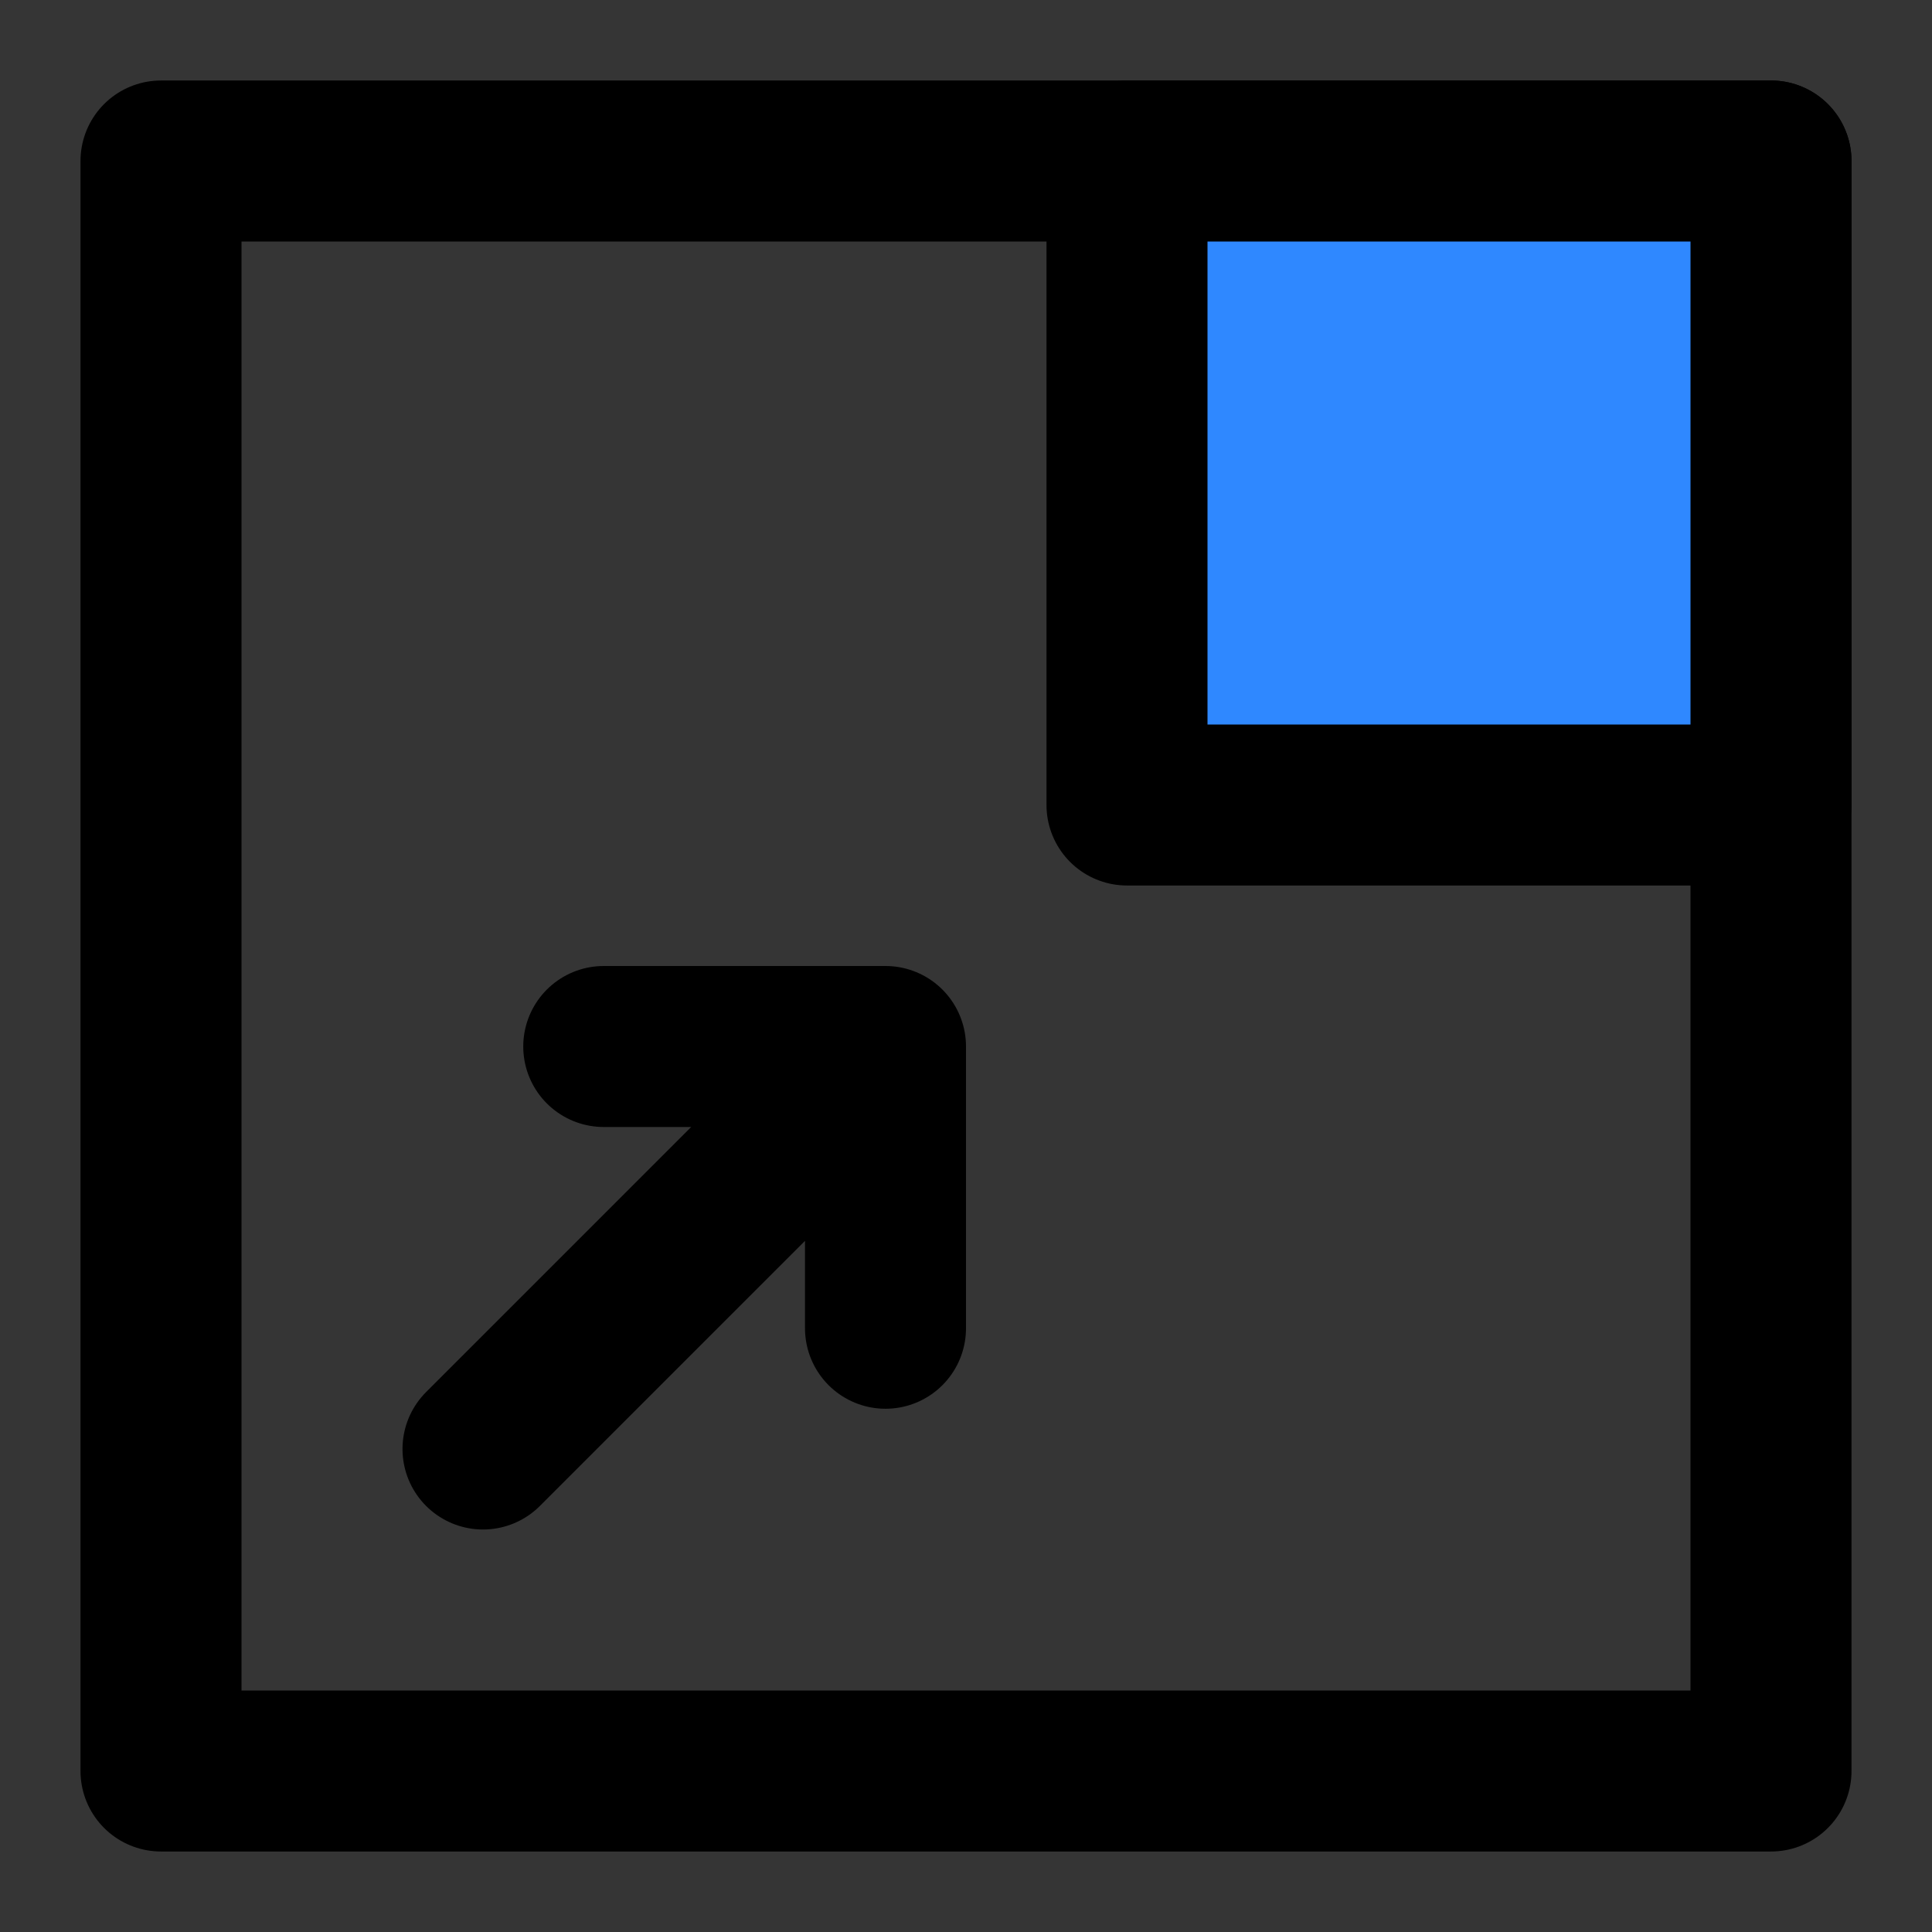
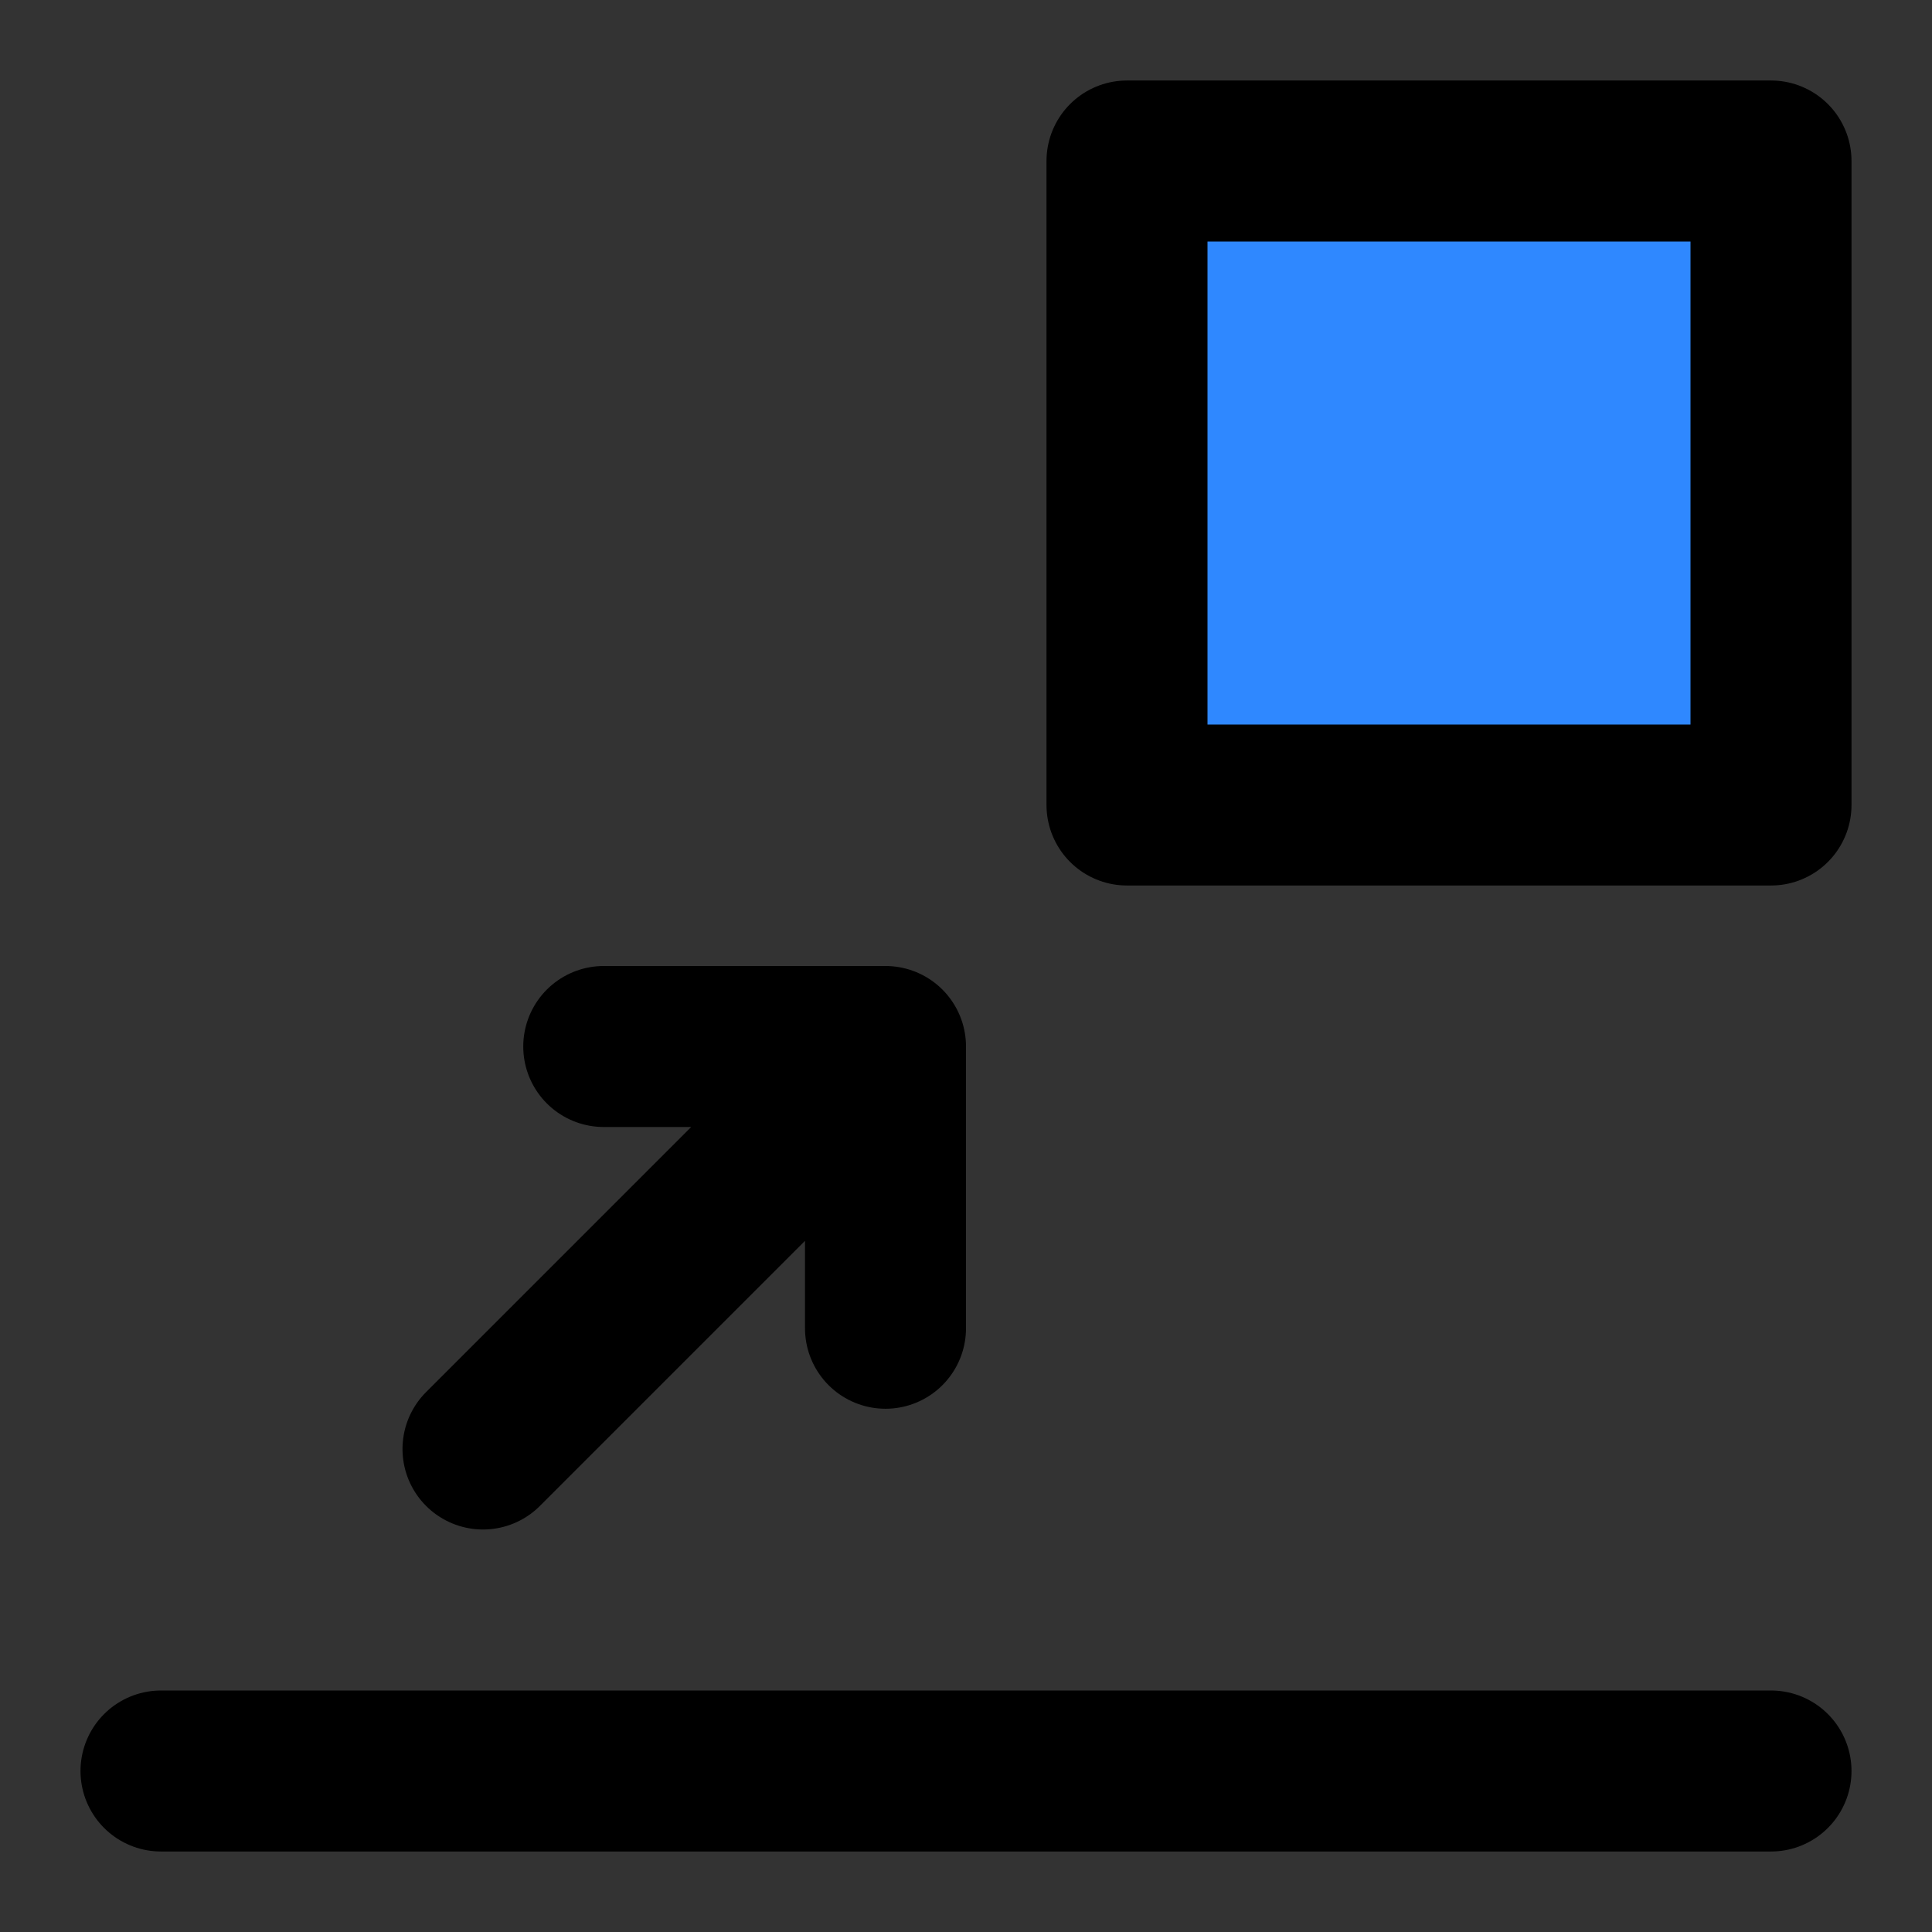
<svg xmlns="http://www.w3.org/2000/svg" width="800px" height="800px" viewBox="0 0 48 48" fill="none">
  <rect x="0" y="0" width="48" height="48" fill="#333333" stroke="none" />
-   <rect width="48" height="48" fill="white" fill-opacity="0.01" />
-   <path d="M4 44H44V4H4V44Z" stroke="#000000" stroke-width="4" stroke-linecap="round" stroke-linejoin="round" />
+   <path d="M4 44H44H4V44Z" stroke="#000000" stroke-width="4" stroke-linecap="round" stroke-linejoin="round" />
  <path fill-rule="evenodd" clip-rule="evenodd" d="M44 4H28V20H44V4Z" fill="#2F88FF" stroke="#000000" stroke-width="4" stroke-linecap="round" stroke-linejoin="round" />
  <path d="M12 36L22 26M22 26V33M22 26H15" stroke="#000000" stroke-width="4" stroke-linecap="round" stroke-linejoin="round" />
</svg>